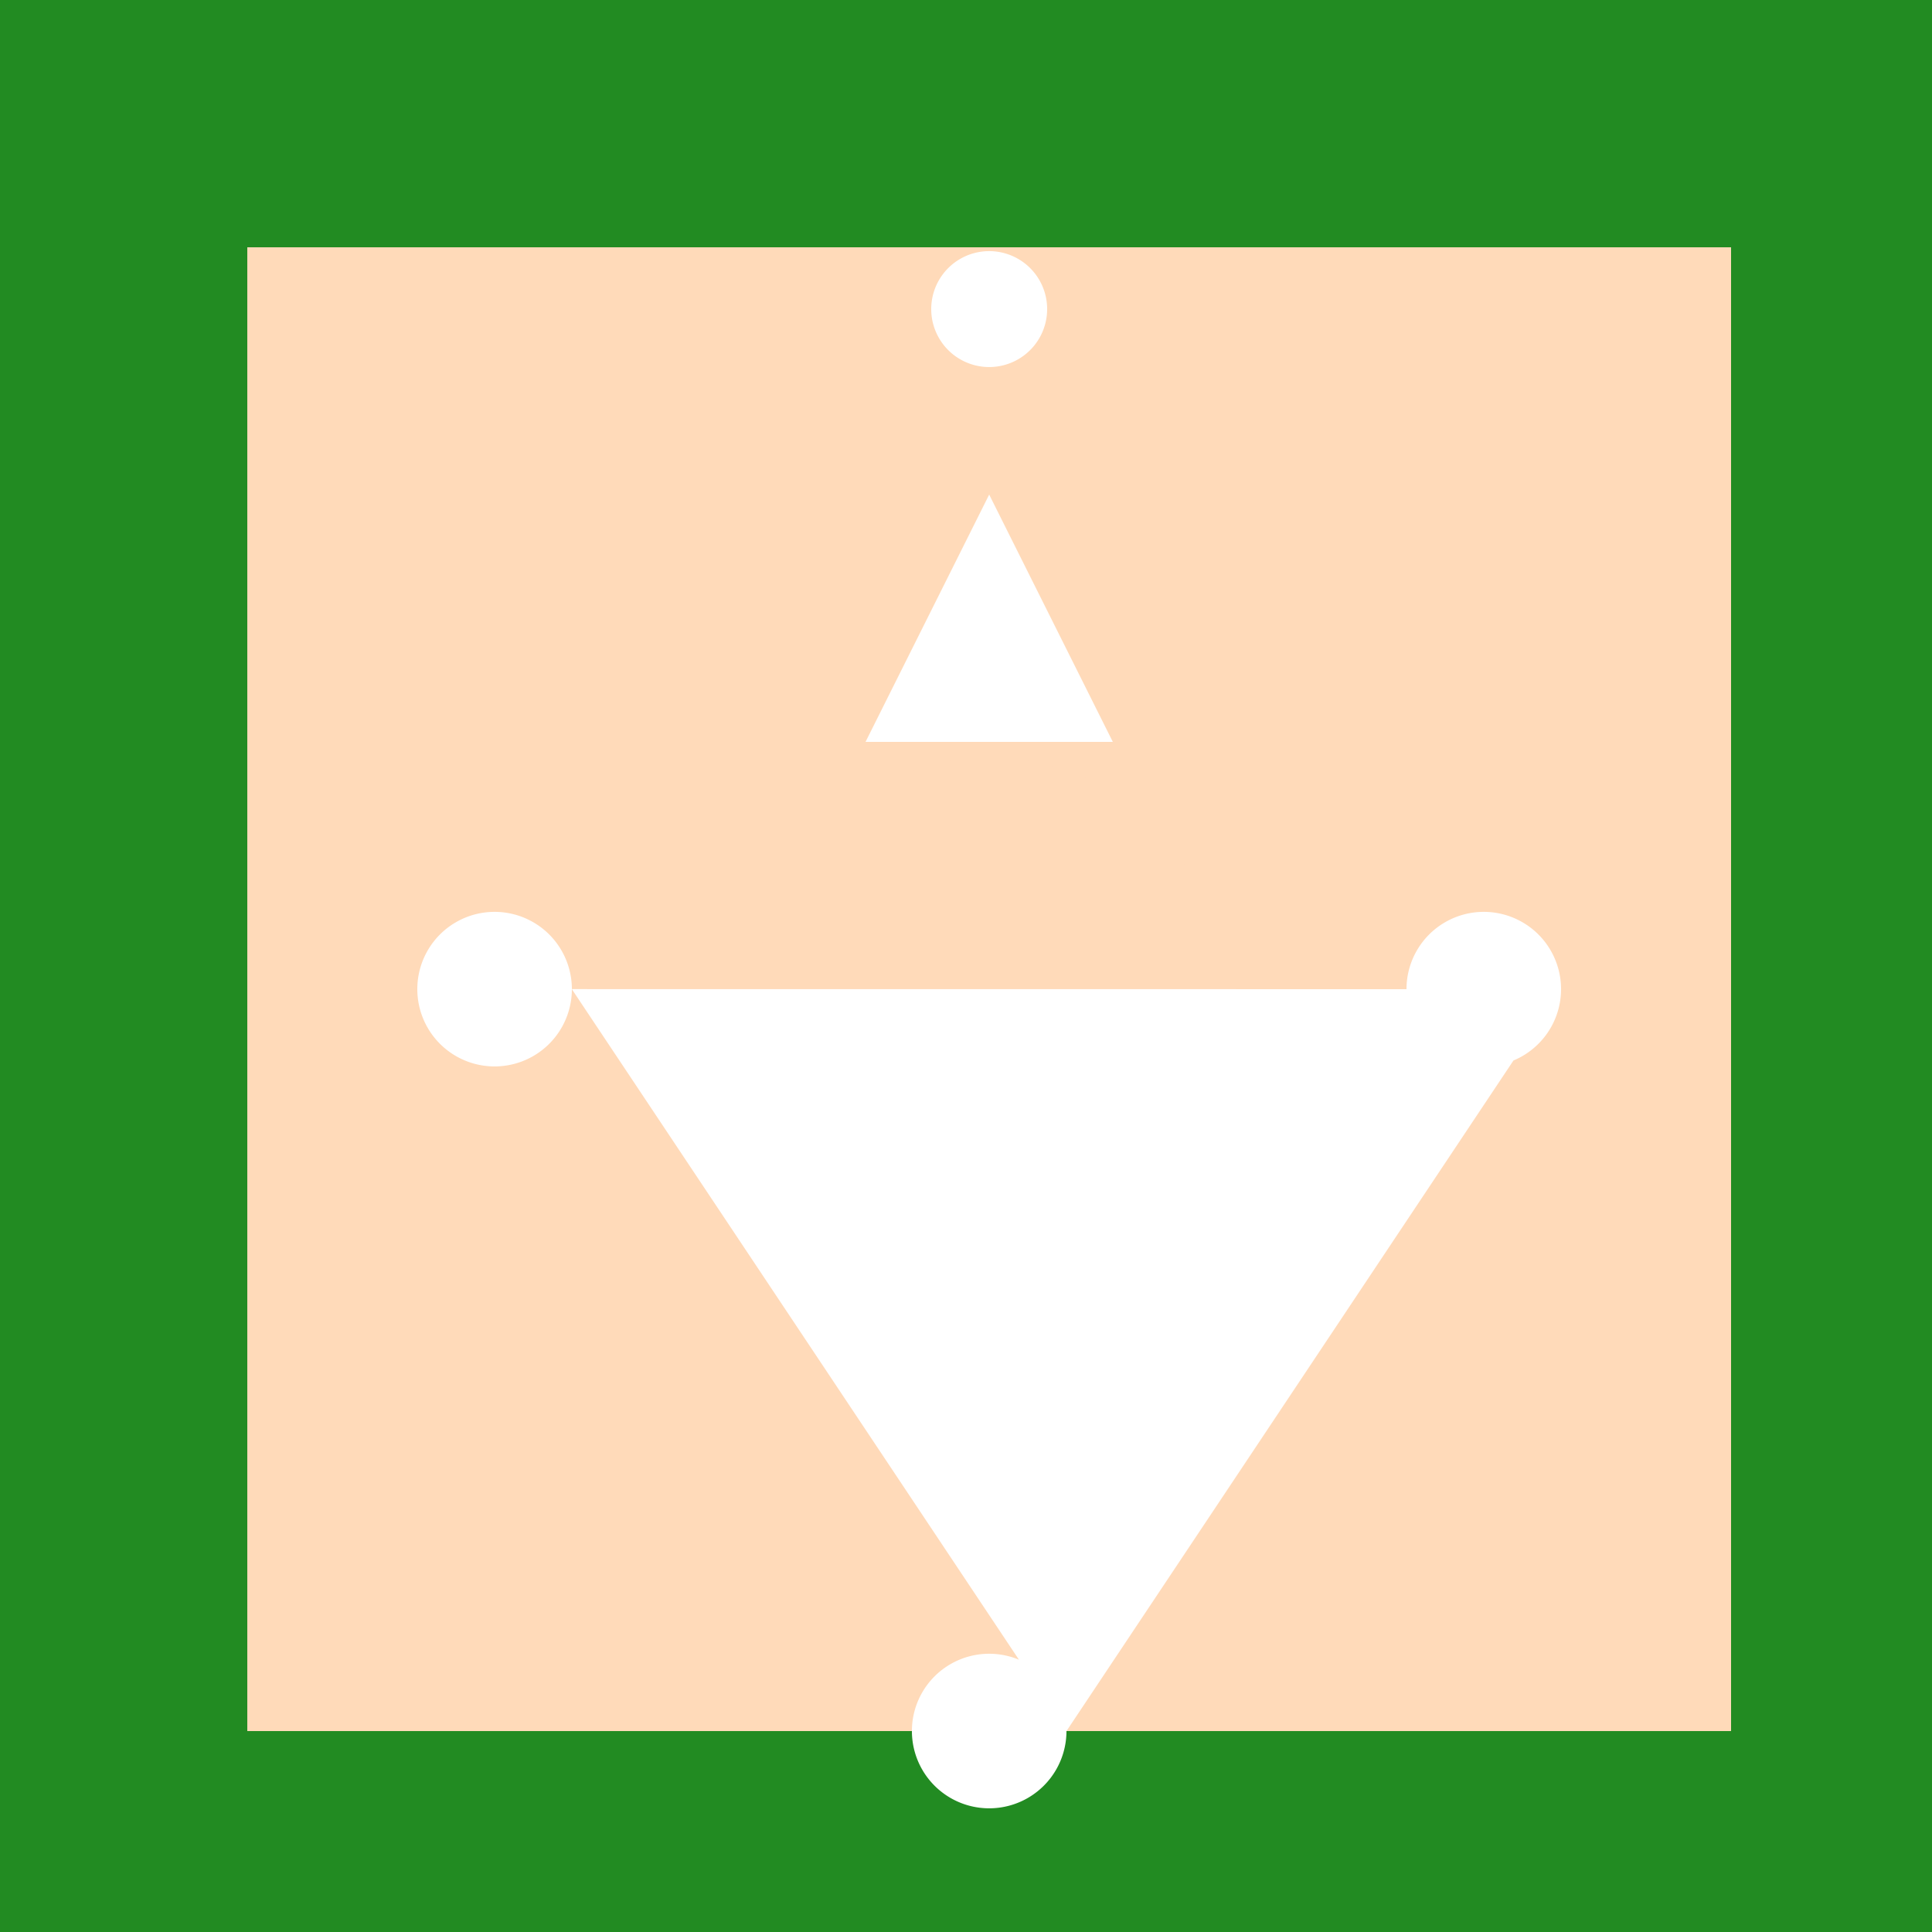
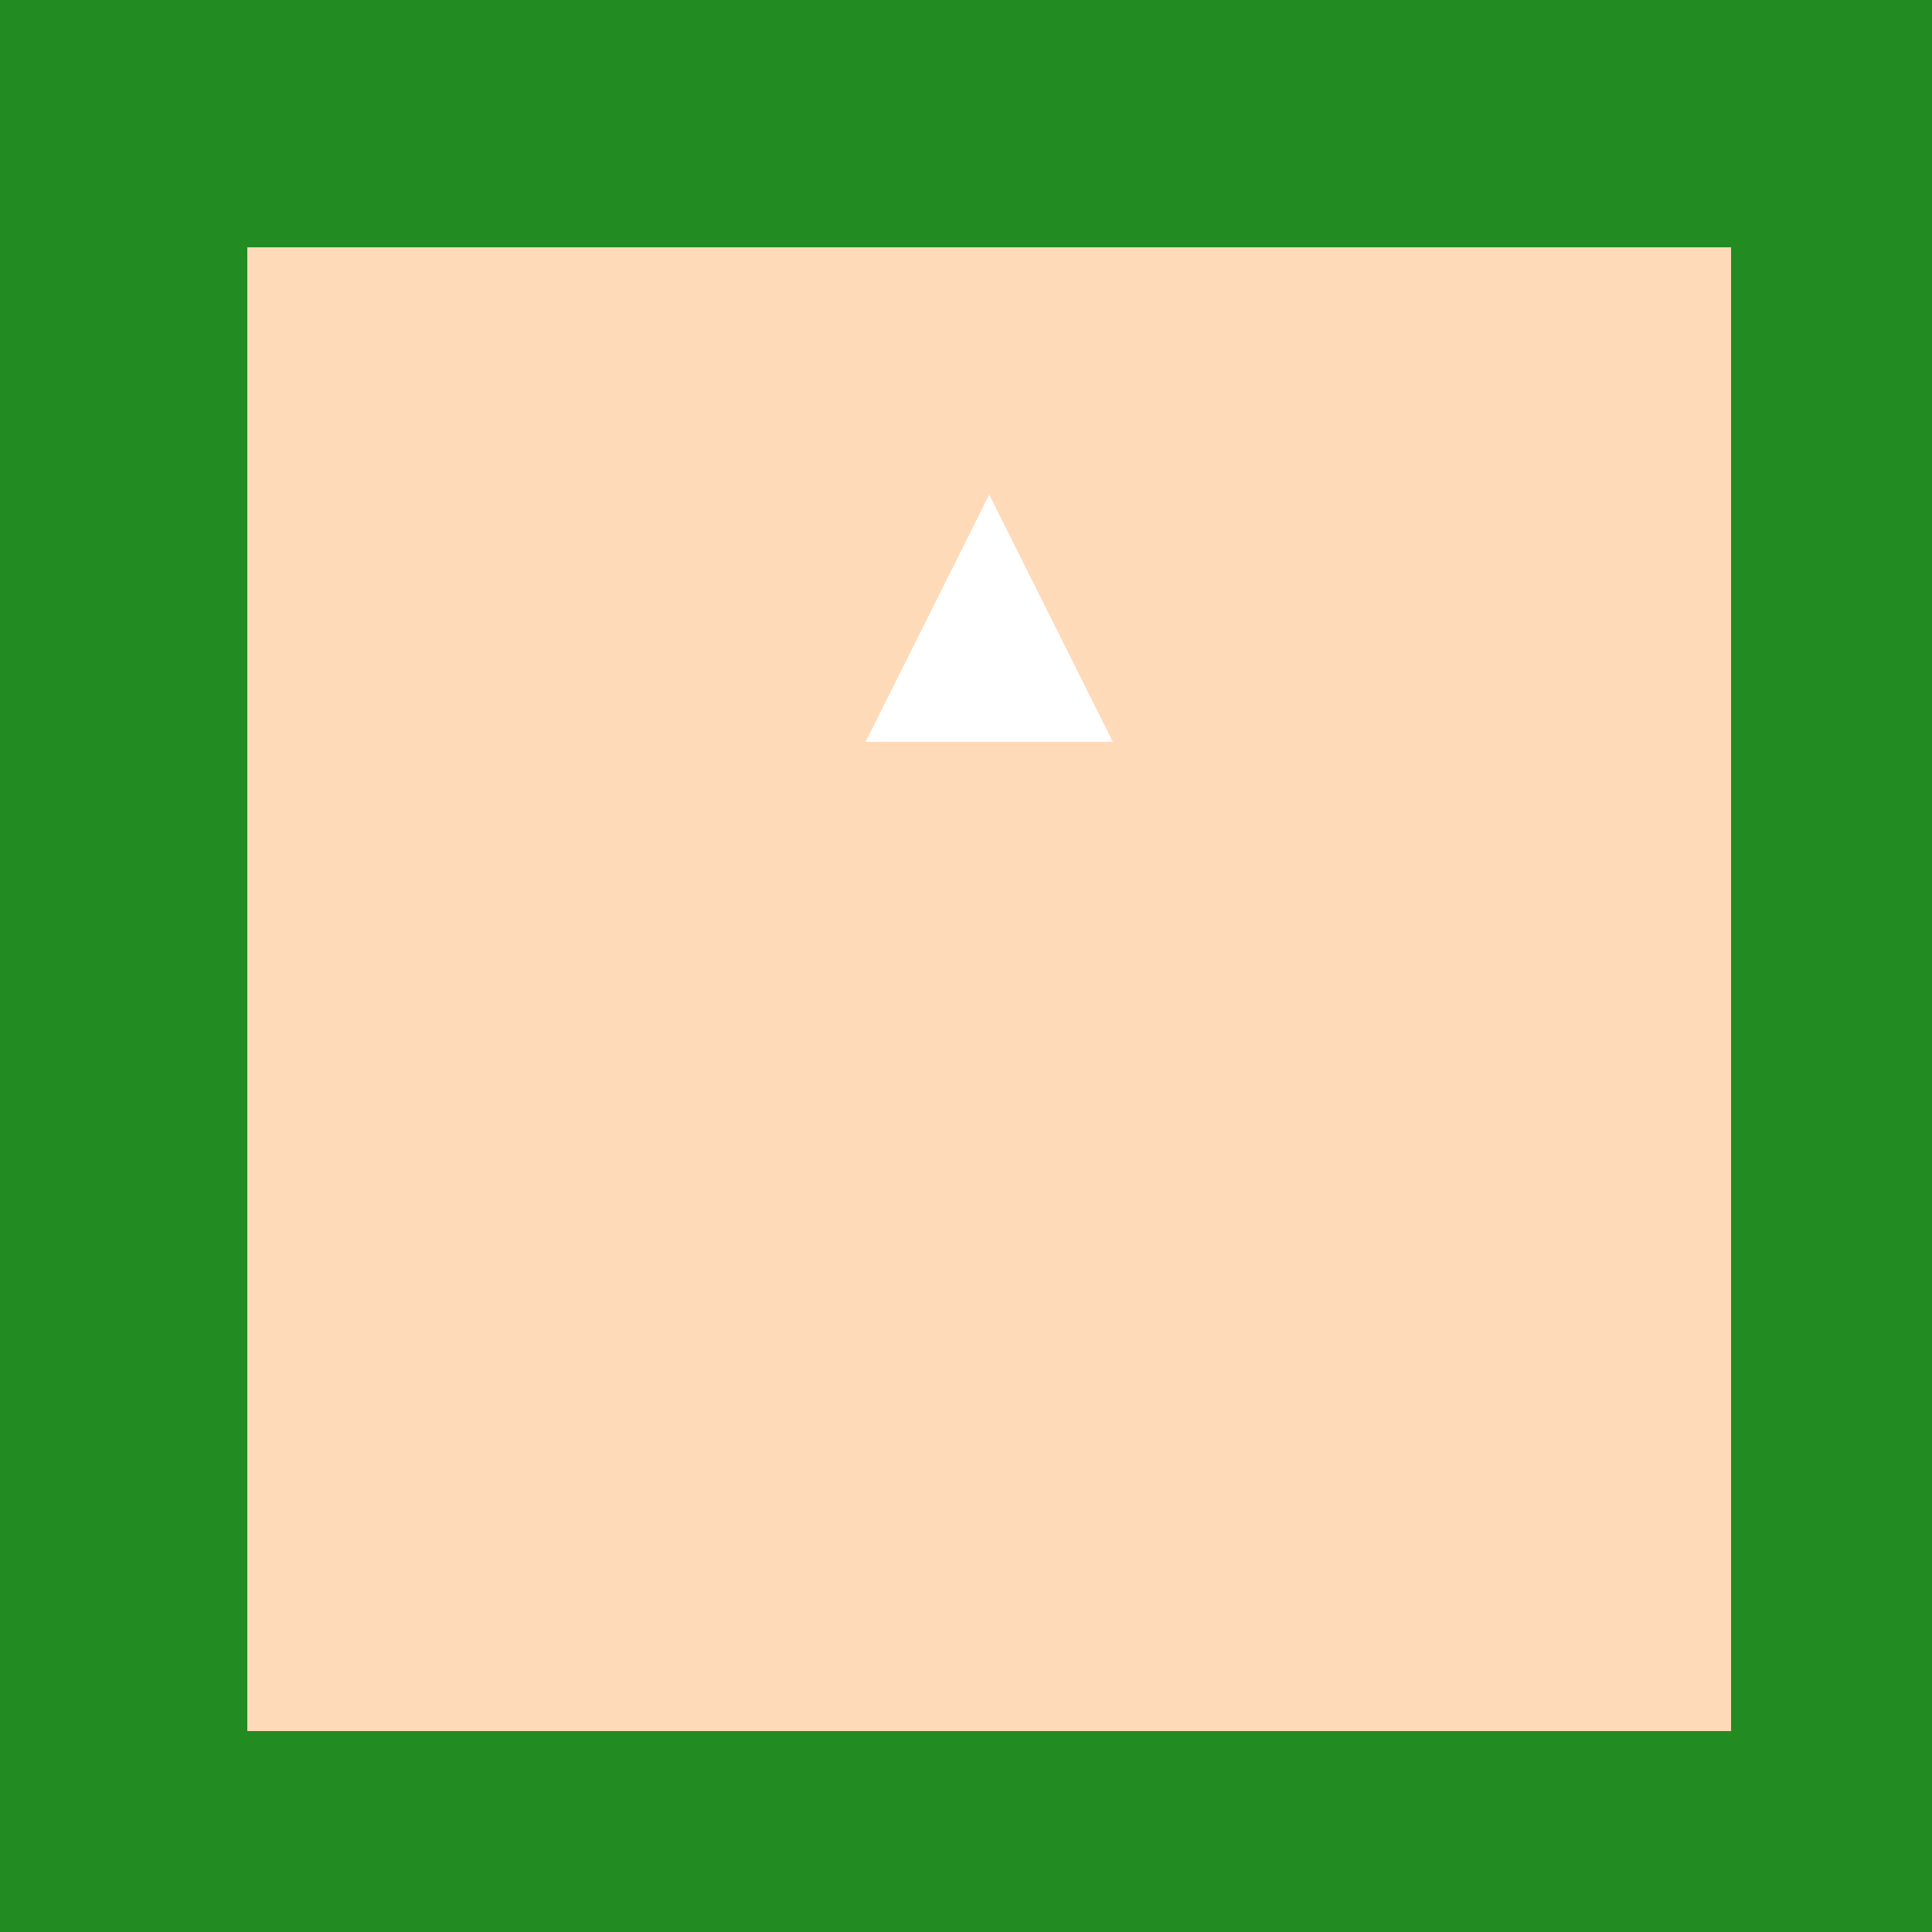
<svg xmlns="http://www.w3.org/2000/svg" width="500" height="500">
  <defs />
  <g>
    <rect fill="#228B22" stroke="none" x="0" y="0" width="512" height="512" />
    <rect fill="#FFDAB9" stroke="none" x="64" y="64" width="384" height="384" />
    <path fill="#FFDAB9" stroke="none" paint-order="stroke fill markers" d=" M 316 256 A 60 60 0 1 1 316 255.94" />
    <path fill="#FFFFFF" stroke="none" paint-order="stroke fill markers" d=" M 256 128 L 224 192 L 288 192 Z" />
    <path fill="#FFFFFF" stroke="none" paint-order="stroke fill markers" d=" M 256 175 L 250 175 L 250 185 L 256 185 Z" />
-     <path fill="#FF8C00" stroke="none" paint-order="stroke fill markers" d=" M 276 320 A 20 20 0 1 1 276 319.98" />
-     <path fill="#FFFFFF" stroke="none" paint-order="stroke fill markers" d=" M 271 80 A 15 15 0 1 1 271 79.985" />
-     <path fill="#FFFFFF" stroke="none" paint-order="stroke fill markers" d=" M 148 256 A 20 20 0 1 1 148 255.98 L 404 256 A 20 20 0 1 1 404 255.98 L 276 448 A 20 20 0 1 1 276 447.98 Z" />
  </g>
</svg>